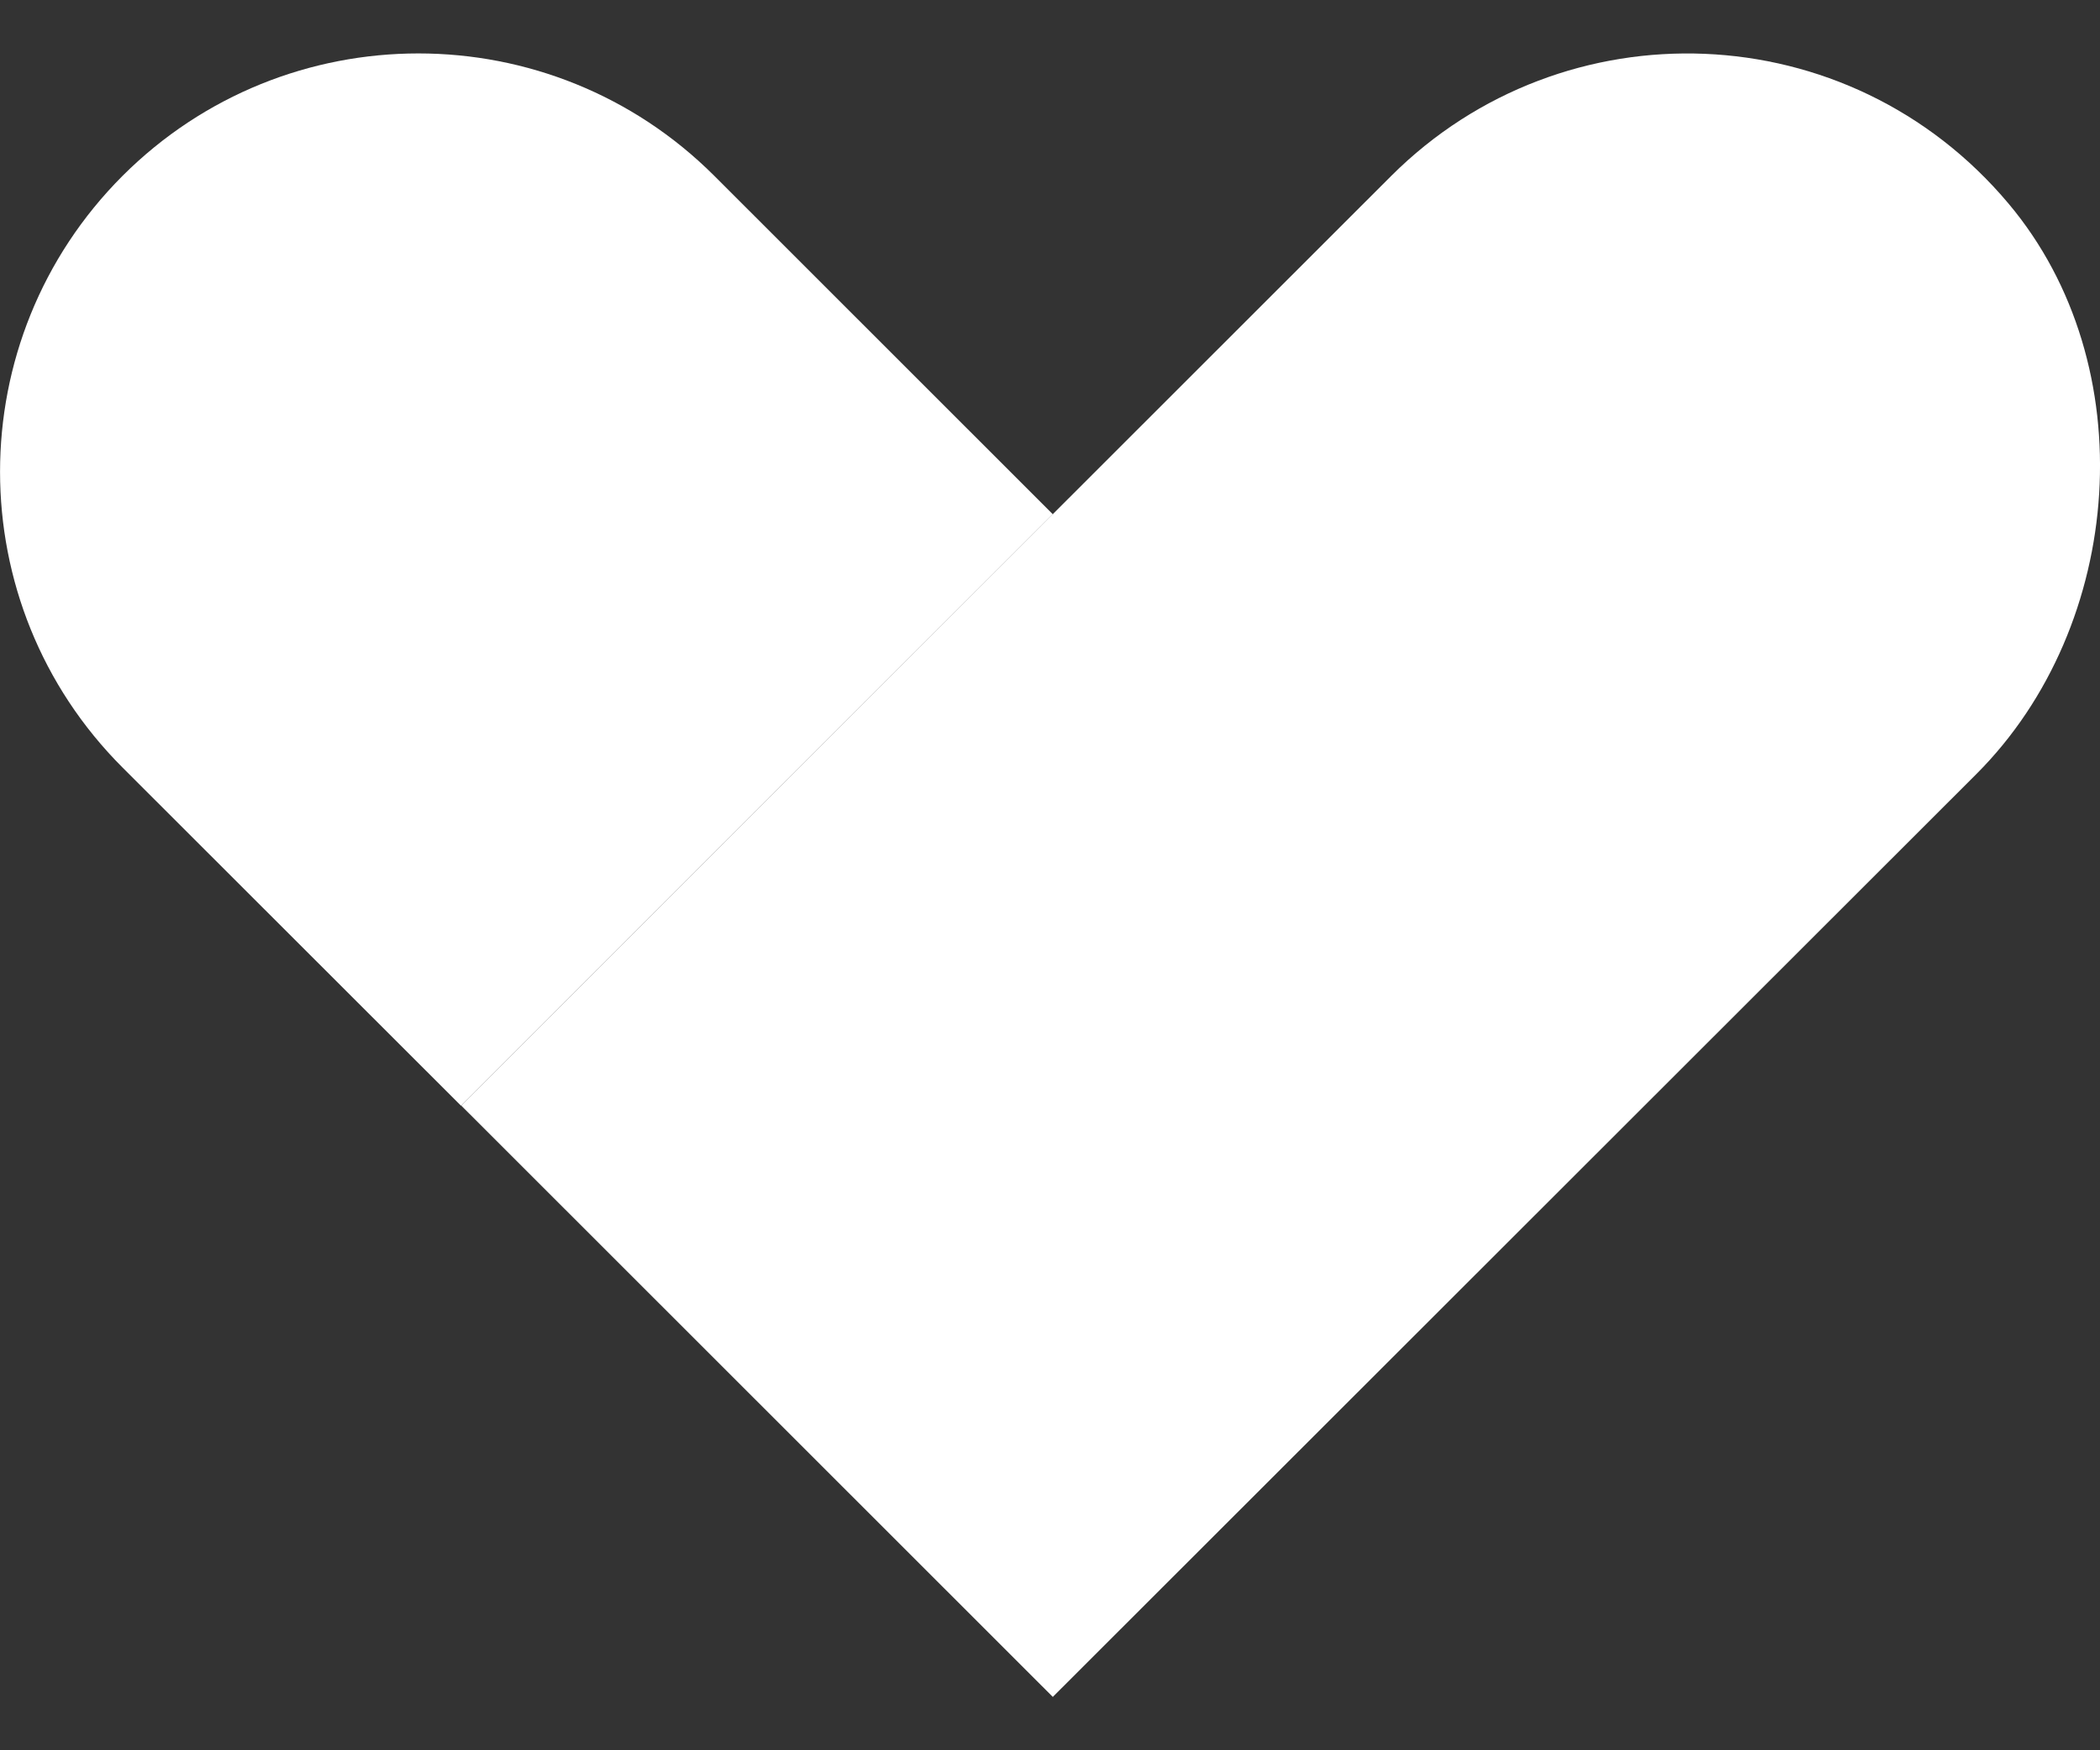
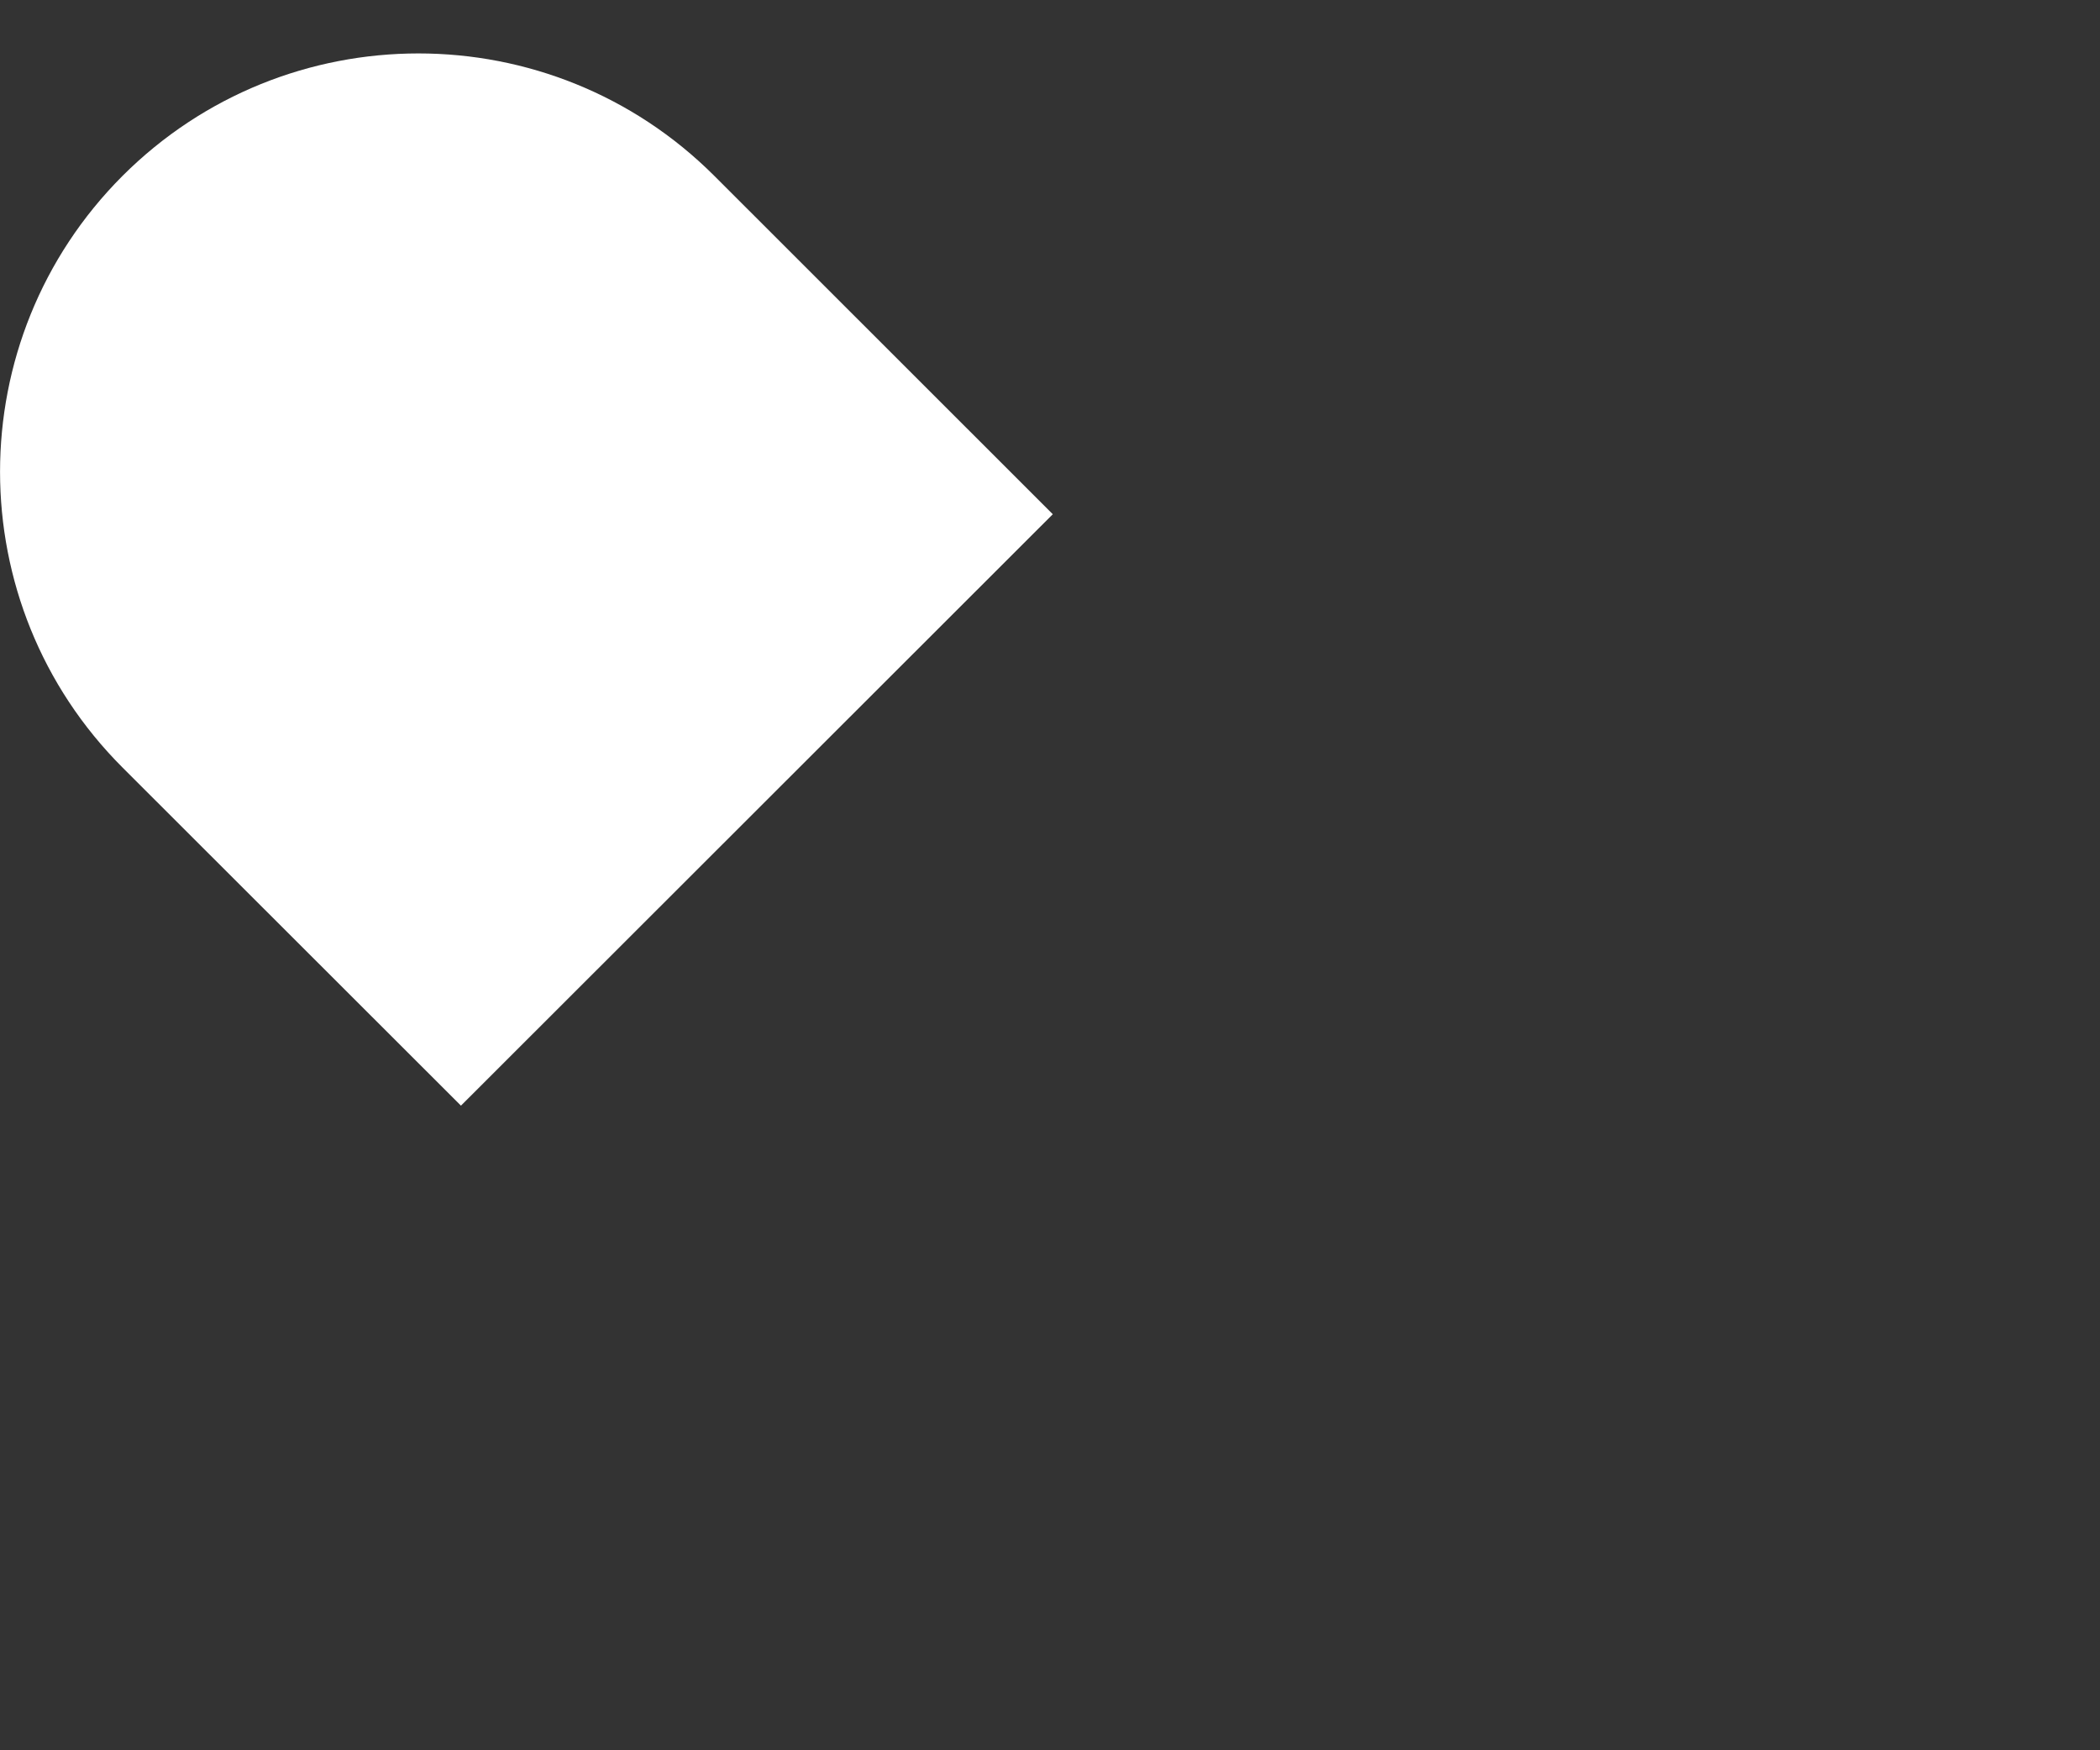
<svg xmlns="http://www.w3.org/2000/svg" width="12" height="10" viewBox="0 0 12 10" fill="none">
  <rect x="0" y="0" width="12" height="10" fill="#333333" stroke="none" />
  <g id="Group 132">
-     <path id="Vector" d="M6.016 2.938L4.082 1.005C3.148 0.072 1.634 0.072 0.7 1.005C-0.233 1.939 -0.233 3.452 0.7 4.385L2.634 6.317L6.016 2.938Z" fill="white" />
-     <path id="Vector_2" d="M6.016 9.695L2.635 6.316L7.95 1.005C8.935 0.022 10.564 0.075 11.478 1.164C12.252 2.085 12.145 3.572 11.293 4.423L6.016 9.695Z" fill="white" />
+     <path id="Vector" d="M6.016 2.938L4.082 1.005C3.148 0.072 1.634 0.072 0.7 1.005C-0.233 1.939 -0.233 3.452 0.7 4.385L2.634 6.317L6.016 2.938" fill="white" />
  </g>
</svg>